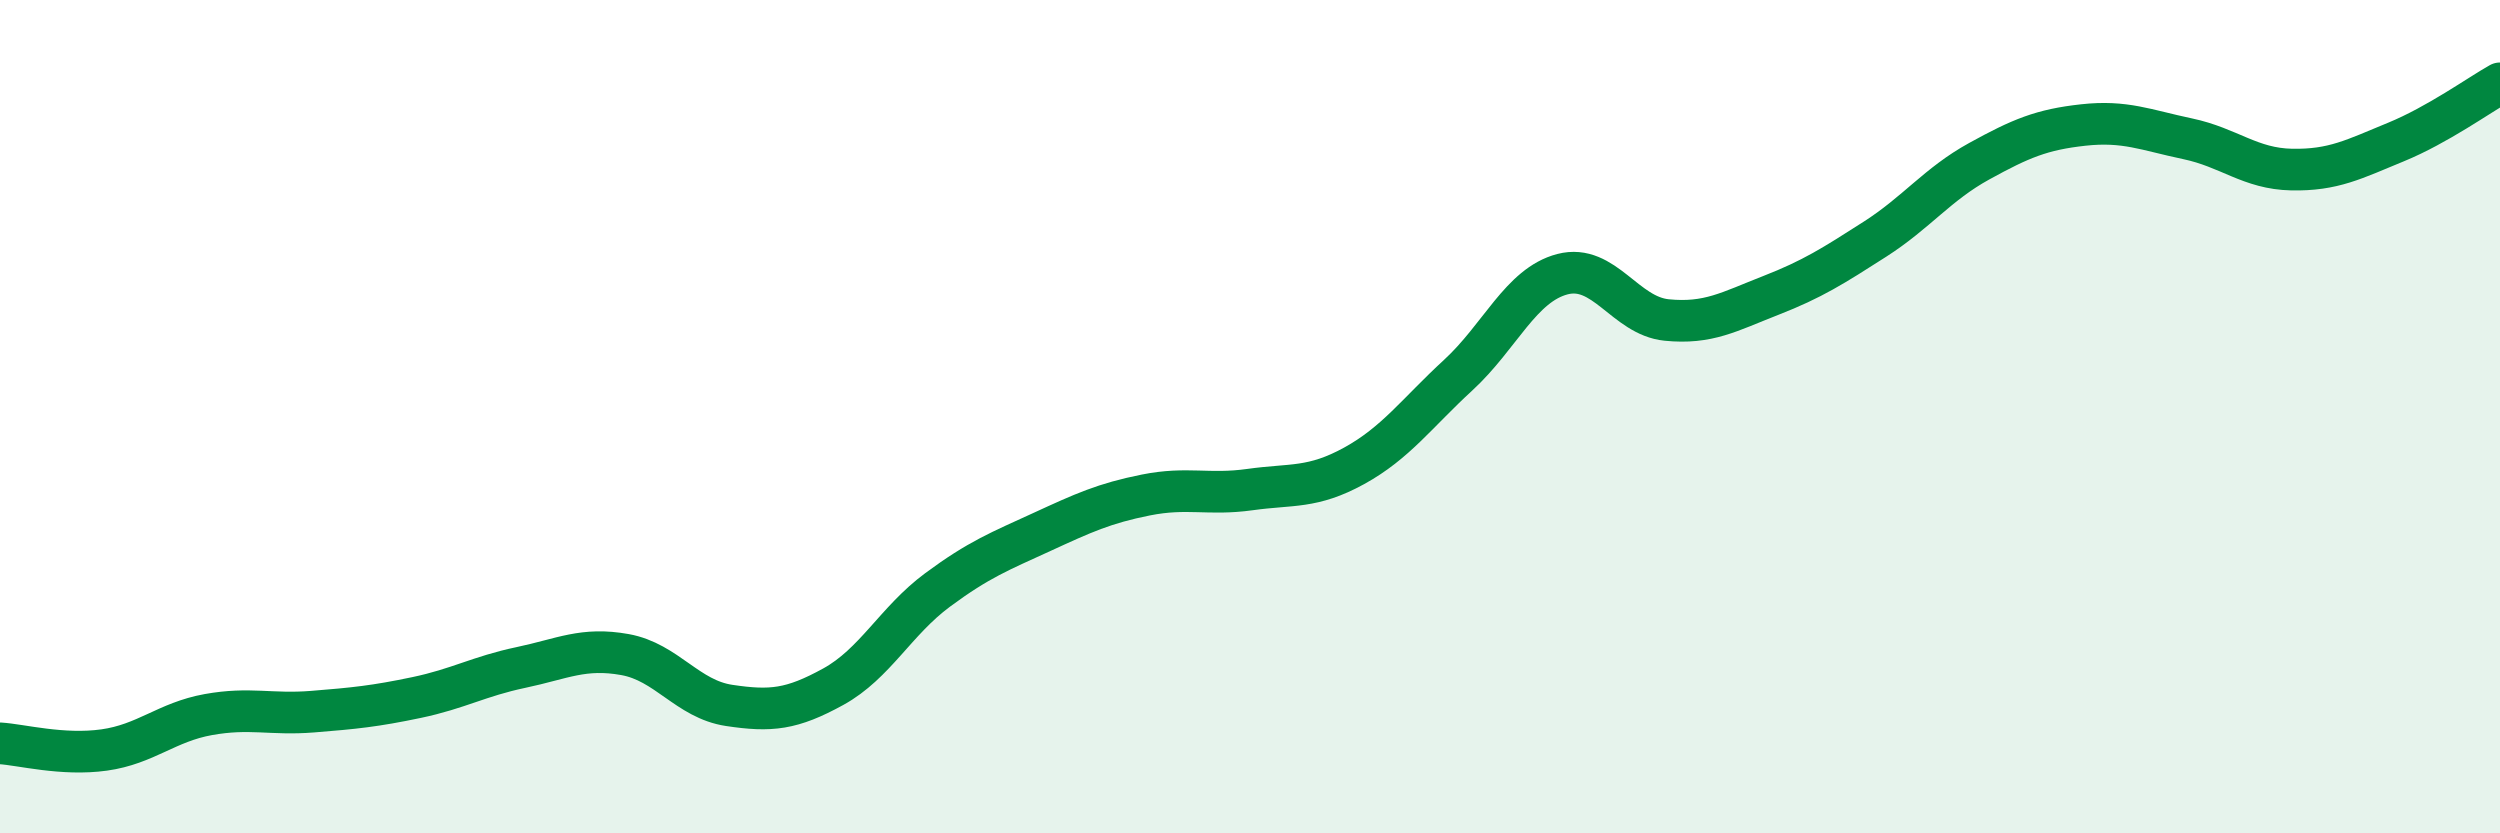
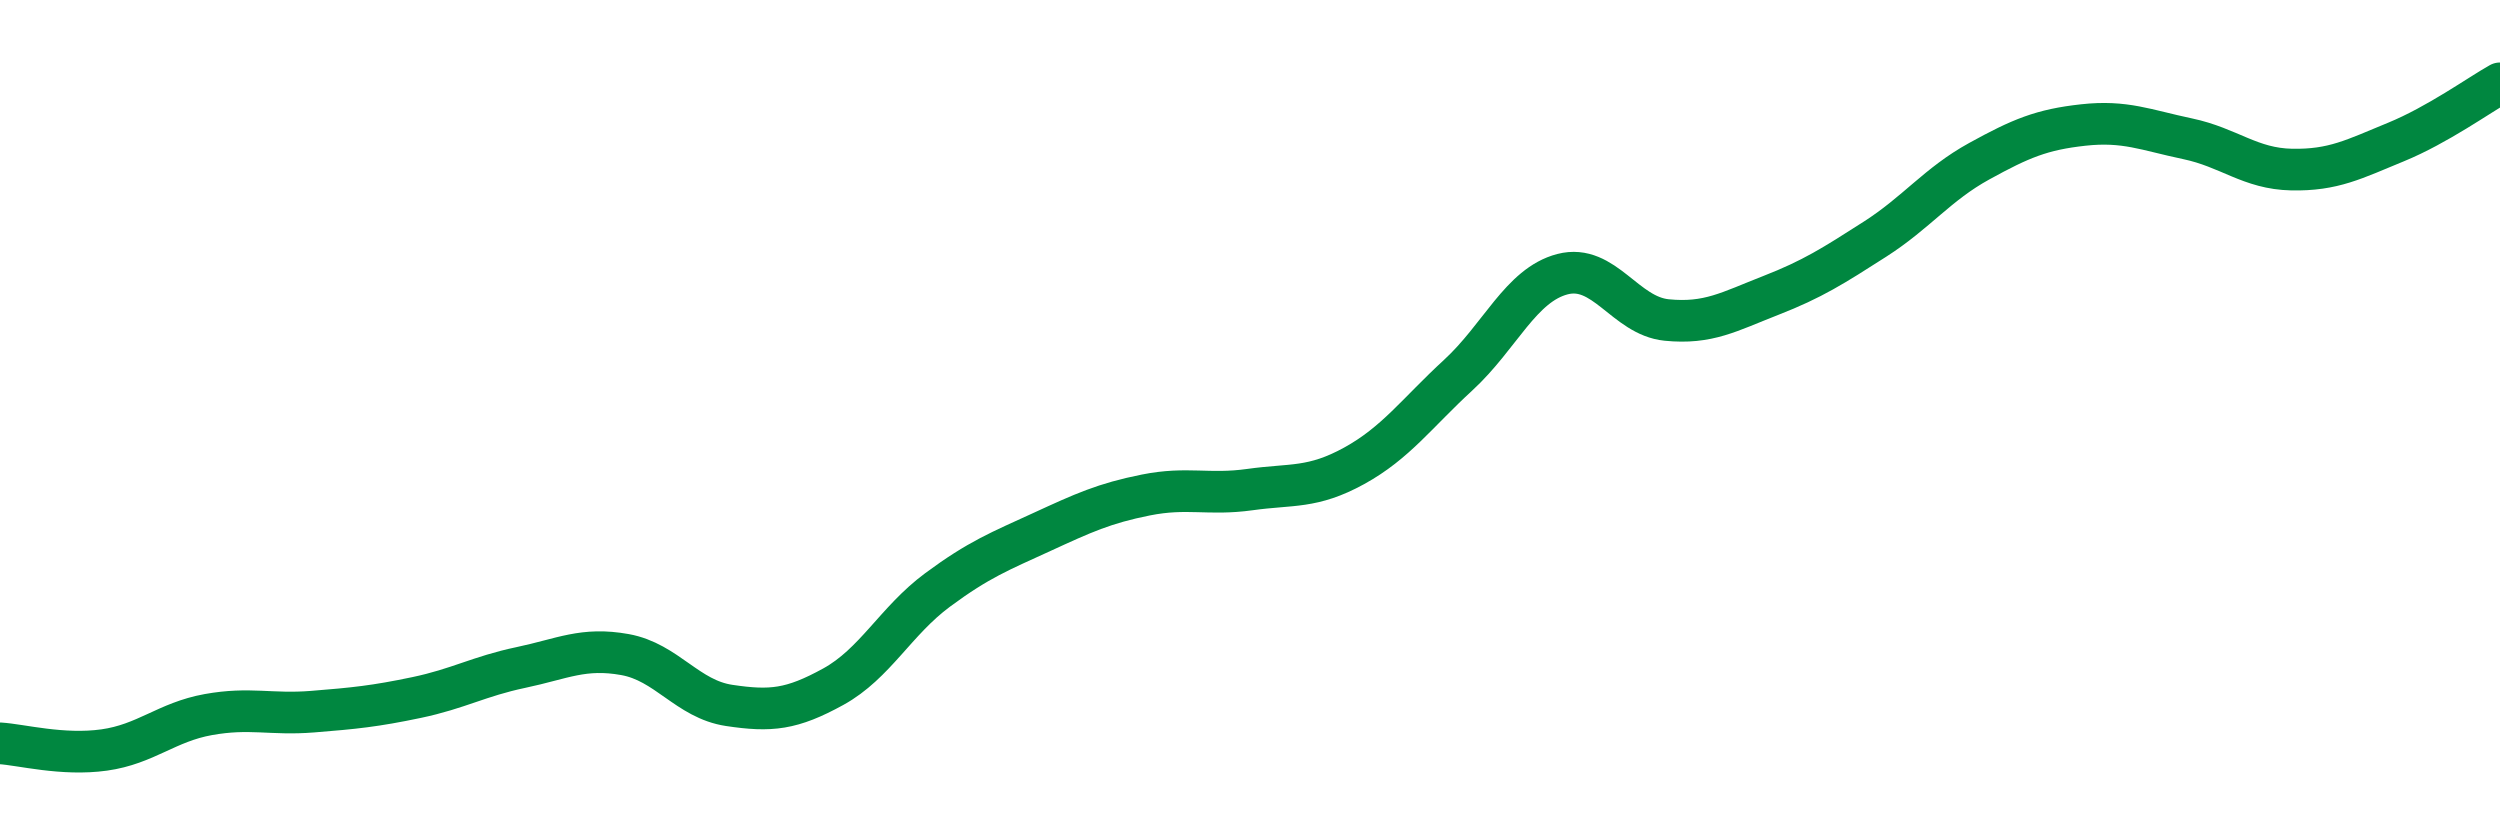
<svg xmlns="http://www.w3.org/2000/svg" width="60" height="20" viewBox="0 0 60 20">
-   <path d="M 0,17.84 C 0.5,17.87 1.5,18.14 2.5,18 C 3.5,17.86 4,17.33 5,17.15 C 6,16.97 6.5,17.16 7.5,17.08 C 8.5,17 9,16.95 10,16.74 C 11,16.53 11.5,16.23 12.5,16.02 C 13.5,15.81 14,15.53 15,15.71 C 16,15.89 16.5,16.78 17.5,16.93 C 18.5,17.08 19,17.03 20,16.48 C 21,15.93 21.5,14.9 22.5,14.16 C 23.5,13.42 24,13.23 25,12.77 C 26,12.31 26.5,12.08 27.5,11.88 C 28.5,11.68 29,11.89 30,11.75 C 31,11.61 31.5,11.73 32.5,11.18 C 33.5,10.63 34,9.92 35,9 C 36,8.08 36.5,6.84 37.5,6.58 C 38.5,6.32 39,7.58 40,7.68 C 41,7.78 41.5,7.48 42.5,7.09 C 43.5,6.7 44,6.38 45,5.74 C 46,5.1 46.5,4.42 47.5,3.87 C 48.5,3.32 49,3.11 50,3 C 51,2.89 51.5,3.12 52.5,3.33 C 53.5,3.54 54,4.05 55,4.07 C 56,4.09 56.5,3.82 57.5,3.41 C 58.5,3 59.5,2.28 60,2L60 20L0 20Z" fill="#008740" opacity="0.1" stroke-linecap="round" stroke-linejoin="round" />
  <path d="M 0,17.84 C 0.5,17.87 1.5,18.14 2.5,18 C 3.5,17.86 4,17.33 5,17.15 C 6,16.97 6.5,17.16 7.5,17.08 C 8.5,17 9,16.95 10,16.74 C 11,16.53 11.5,16.23 12.5,16.02 C 13.5,15.81 14,15.53 15,15.71 C 16,15.89 16.5,16.78 17.5,16.93 C 18.5,17.08 19,17.03 20,16.48 C 21,15.93 21.5,14.9 22.5,14.16 C 23.5,13.42 24,13.23 25,12.77 C 26,12.31 26.5,12.08 27.5,11.88 C 28.5,11.68 29,11.89 30,11.75 C 31,11.61 31.5,11.73 32.5,11.18 C 33.5,10.63 34,9.92 35,9 C 36,8.08 36.5,6.84 37.5,6.58 C 38.5,6.32 39,7.58 40,7.68 C 41,7.78 41.5,7.48 42.5,7.09 C 43.5,6.7 44,6.38 45,5.74 C 46,5.1 46.5,4.42 47.5,3.87 C 48.5,3.32 49,3.11 50,3 C 51,2.89 51.5,3.12 52.5,3.33 C 53.5,3.54 54,4.05 55,4.07 C 56,4.09 56.5,3.82 57.5,3.41 C 58.5,3 59.5,2.28 60,2" stroke="#008740" stroke-width="1" fill="none" stroke-linecap="round" stroke-linejoin="round" />
</svg>